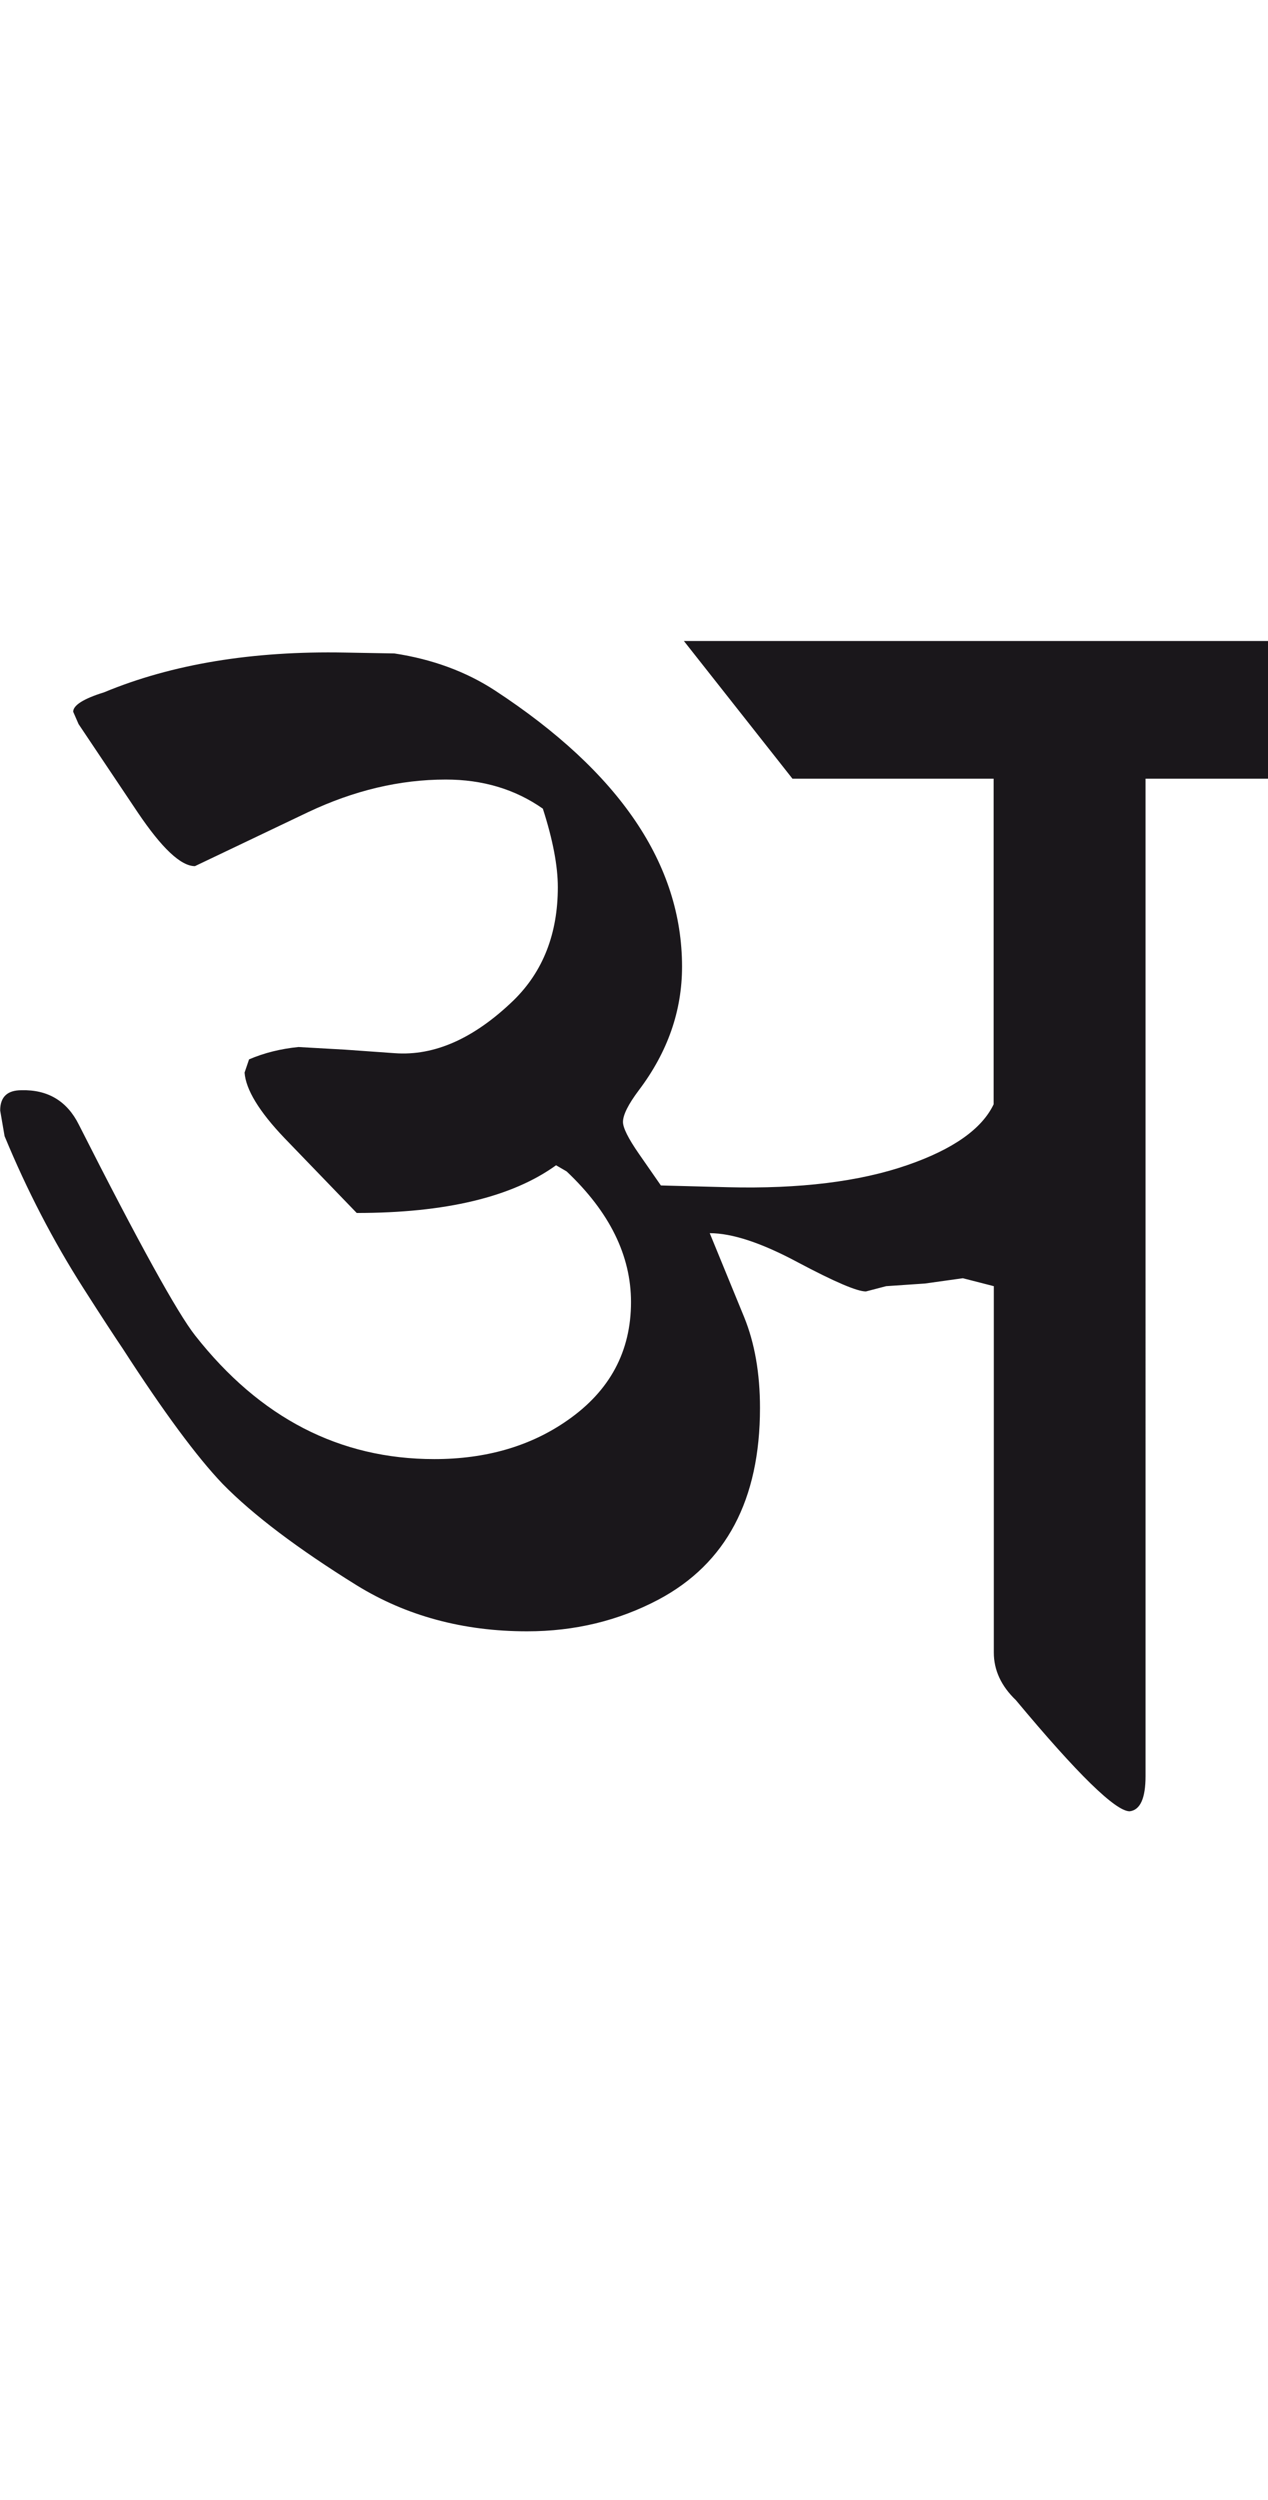
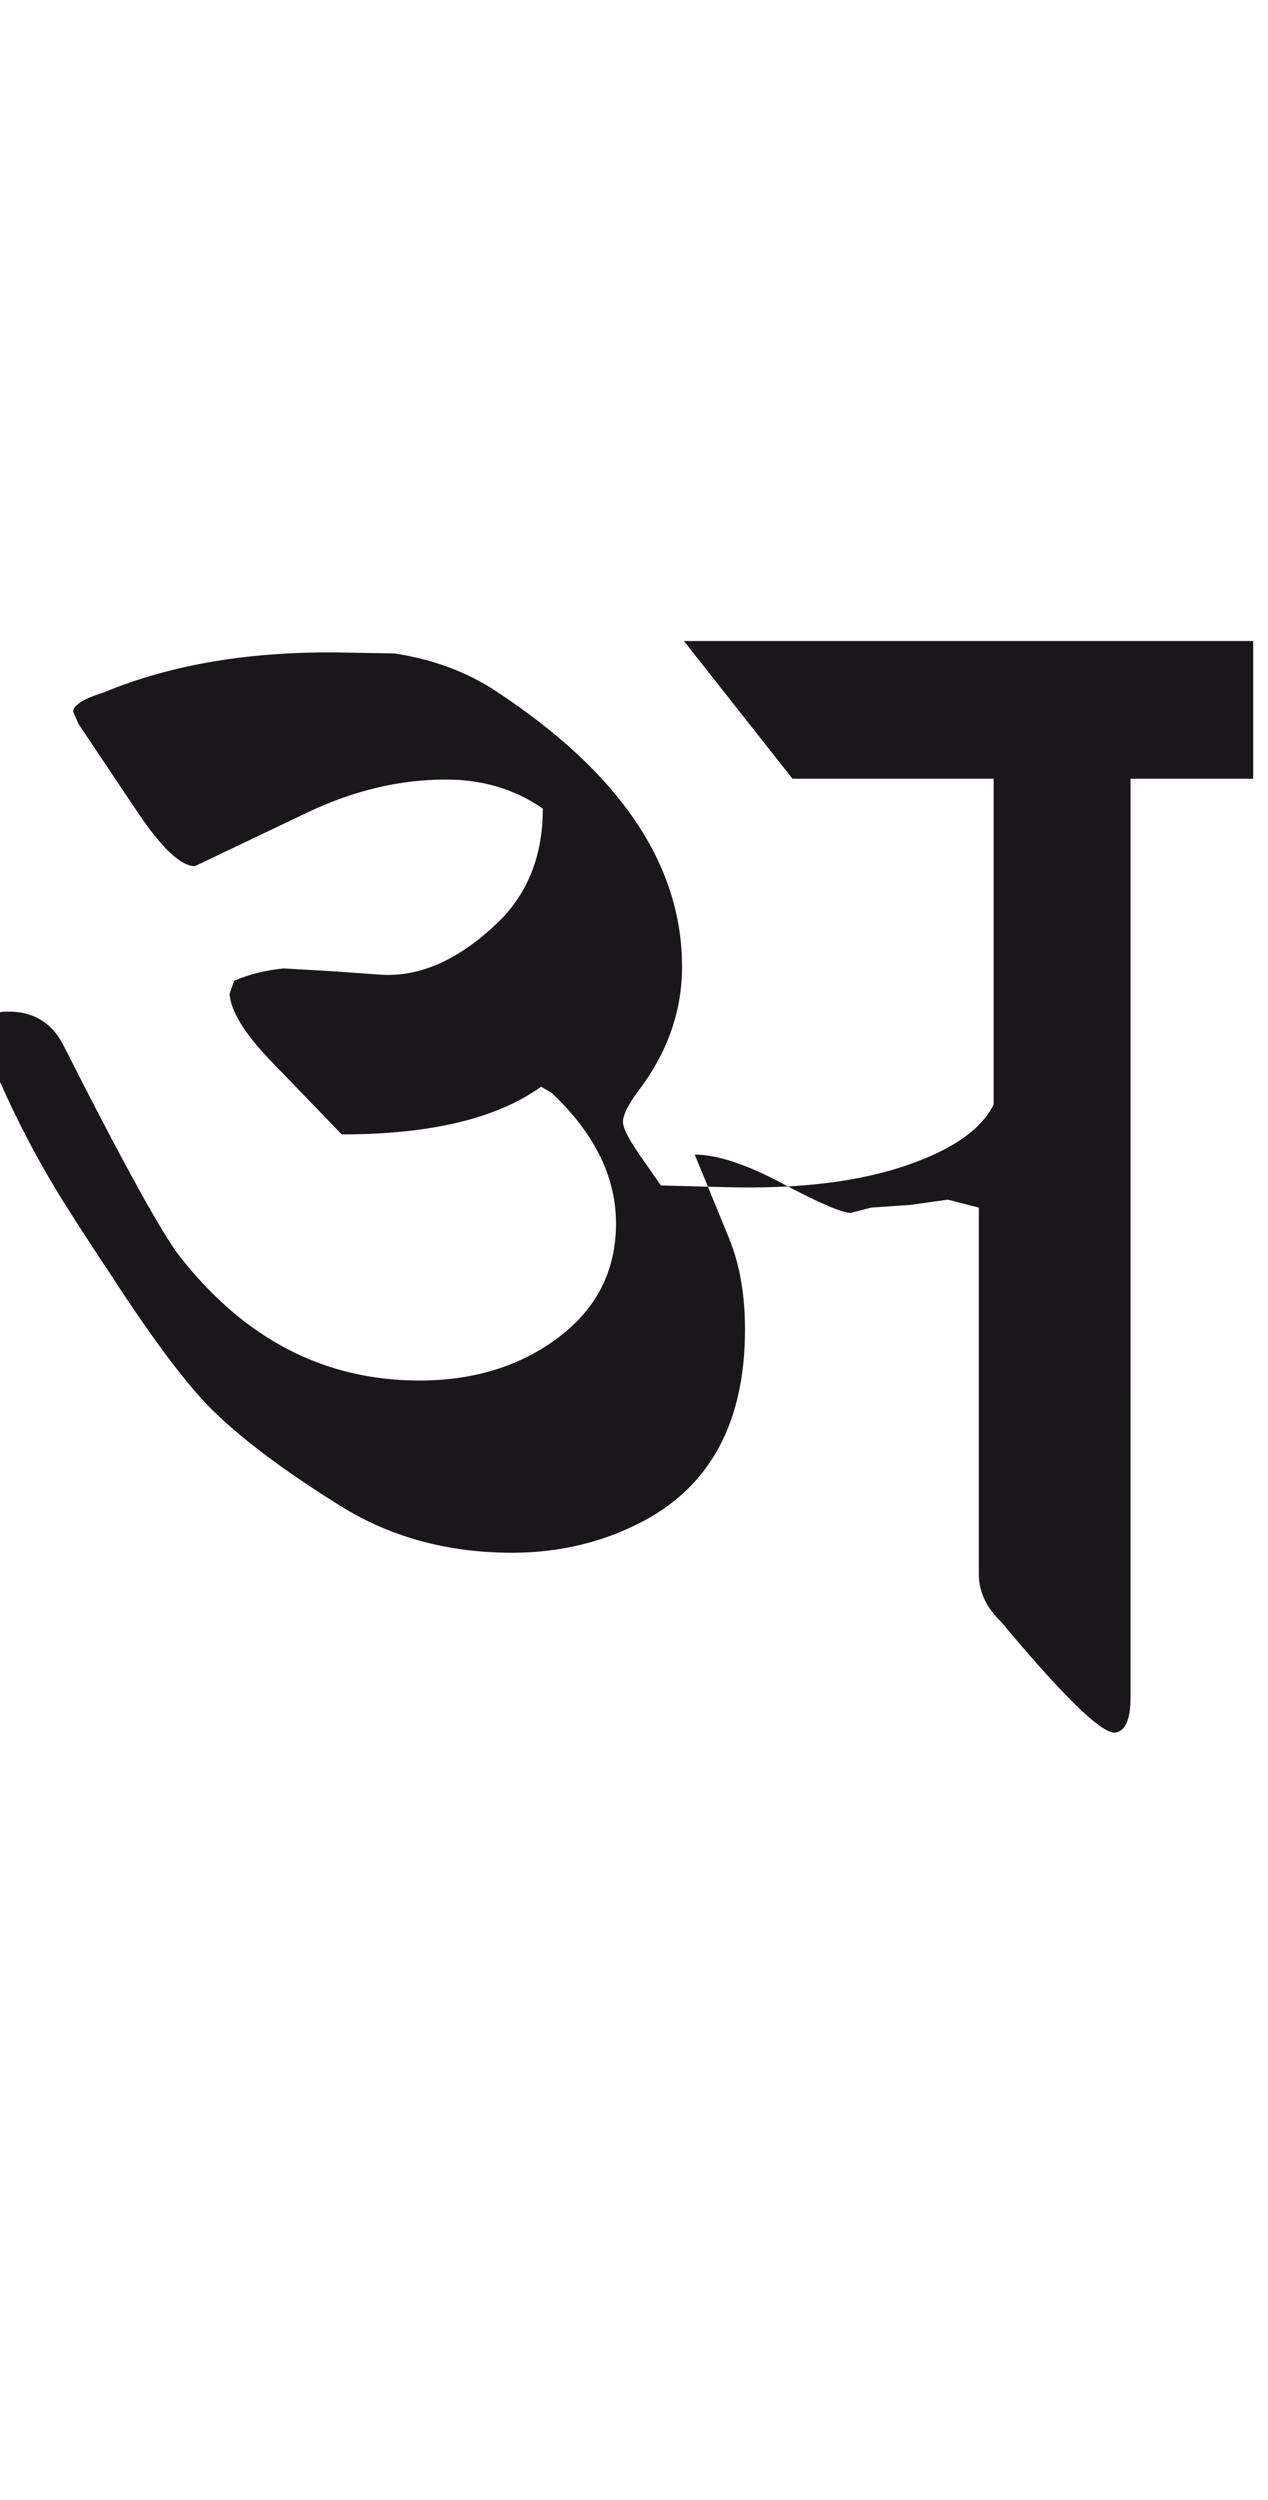
<svg xmlns="http://www.w3.org/2000/svg" version="1.1" id="Ebene_1" x="0px" y="0px" width="14.382px" height="28.35px" viewBox="0 0 14.382 28.35" enable-background="new 0 0 14.382 28.35" xml:space="preserve">
-   <path fill="#1A171B" d="M14.382,7.269H7.757L8.988,8.83h2.282v3.693c-0.134,0.28-0.46,0.51-0.981,0.69  c-0.541,0.187-1.219,0.27-2.032,0.25l-0.761-0.02l-0.25-0.36c-0.12-0.173-0.18-0.294-0.18-0.36c0-0.08,0.06-0.2,0.18-0.36  c0.328-0.434,0.49-0.901,0.49-1.401c0-1.161-0.708-2.206-2.122-3.132c-0.328-0.214-0.708-0.354-1.14-0.42l-0.562-0.01  c-1.047-0.02-1.959,0.13-2.732,0.451c-0.233,0.072-0.35,0.147-0.35,0.22l0.061,0.14l0.67,1c0.274,0.407,0.49,0.611,0.65,0.611  L3.494,9.21c0.52-0.246,1.04-0.37,1.562-0.37c0.42,0,0.787,0.11,1.101,0.33c0.114,0.353,0.17,0.651,0.17,0.891  c0,0.526-0.167,0.954-0.5,1.281c-0.448,0.433-0.897,0.634-1.35,0.601l-0.562-0.04l-0.53-0.03c-0.2,0.02-0.387,0.066-0.56,0.14  l-0.051,0.15c0.014,0.192,0.164,0.44,0.451,0.741l0.821,0.851c1.006,0,1.761-0.18,2.261-0.541l0.12,0.07  c0.487,0.46,0.73,0.954,0.73,1.481c0,0.56-0.24,1.007-0.72,1.341c-0.42,0.294-0.925,0.44-1.511,0.44  c-1.074,0-1.978-0.467-2.712-1.401c-0.2-0.253-0.641-1.051-1.32-2.392c-0.133-0.267-0.352-0.398-0.651-0.39  c-0.16,0-0.241,0.076-0.241,0.23l0.05,0.291c0.254,0.614,0.551,1.187,0.892,1.721c0.213,0.334,0.364,0.564,0.45,0.691  c0.461,0.714,0.838,1.224,1.131,1.531c0.347,0.354,0.854,0.736,1.522,1.151c0.56,0.345,1.204,0.521,1.931,0.521  c0.541,0,1.037-0.12,1.491-0.36c0.767-0.408,1.151-1.132,1.151-2.173c0-0.393-0.06-0.736-0.18-1.031l-0.39-0.951  c0.254,0,0.588,0.11,1,0.331c0.414,0.22,0.671,0.33,0.771,0.33l0.23-0.06l0.44-0.03l0.43-0.06l0.351,0.09v4.154  c0,0.2,0.083,0.38,0.25,0.54c0.701,0.841,1.131,1.261,1.291,1.261c0.12-0.015,0.18-0.147,0.18-0.399V8.83h1.391V7.269z" />
-   <rect y="7.269" fill="none" width="14.382" height="13.271" />
+   <path fill="#1A171B" d="M14.382,7.269H7.757L8.988,8.83h2.282v3.693c-0.134,0.28-0.46,0.51-0.981,0.69  c-0.541,0.187-1.219,0.27-2.032,0.25l-0.761-0.02l-0.25-0.36c-0.12-0.173-0.18-0.294-0.18-0.36c0-0.08,0.06-0.2,0.18-0.36  c0.328-0.434,0.49-0.901,0.49-1.401c0-1.161-0.708-2.206-2.122-3.132c-0.328-0.214-0.708-0.354-1.14-0.42l-0.562-0.01  c-1.047-0.02-1.959,0.13-2.732,0.451c-0.233,0.072-0.35,0.147-0.35,0.22l0.061,0.14l0.67,1c0.274,0.407,0.49,0.611,0.65,0.611  L3.494,9.21c0.52-0.246,1.04-0.37,1.562-0.37c0.42,0,0.787,0.11,1.101,0.33c0,0.526-0.167,0.954-0.5,1.281c-0.448,0.433-0.897,0.634-1.35,0.601l-0.562-0.04l-0.53-0.03c-0.2,0.02-0.387,0.066-0.56,0.14  l-0.051,0.15c0.014,0.192,0.164,0.44,0.451,0.741l0.821,0.851c1.006,0,1.761-0.18,2.261-0.541l0.12,0.07  c0.487,0.46,0.73,0.954,0.73,1.481c0,0.56-0.24,1.007-0.72,1.341c-0.42,0.294-0.925,0.44-1.511,0.44  c-1.074,0-1.978-0.467-2.712-1.401c-0.2-0.253-0.641-1.051-1.32-2.392c-0.133-0.267-0.352-0.398-0.651-0.39  c-0.16,0-0.241,0.076-0.241,0.23l0.05,0.291c0.254,0.614,0.551,1.187,0.892,1.721c0.213,0.334,0.364,0.564,0.45,0.691  c0.461,0.714,0.838,1.224,1.131,1.531c0.347,0.354,0.854,0.736,1.522,1.151c0.56,0.345,1.204,0.521,1.931,0.521  c0.541,0,1.037-0.12,1.491-0.36c0.767-0.408,1.151-1.132,1.151-2.173c0-0.393-0.06-0.736-0.18-1.031l-0.39-0.951  c0.254,0,0.588,0.11,1,0.331c0.414,0.22,0.671,0.33,0.771,0.33l0.23-0.06l0.44-0.03l0.43-0.06l0.351,0.09v4.154  c0,0.2,0.083,0.38,0.25,0.54c0.701,0.841,1.131,1.261,1.291,1.261c0.12-0.015,0.18-0.147,0.18-0.399V8.83h1.391V7.269z" />
</svg>